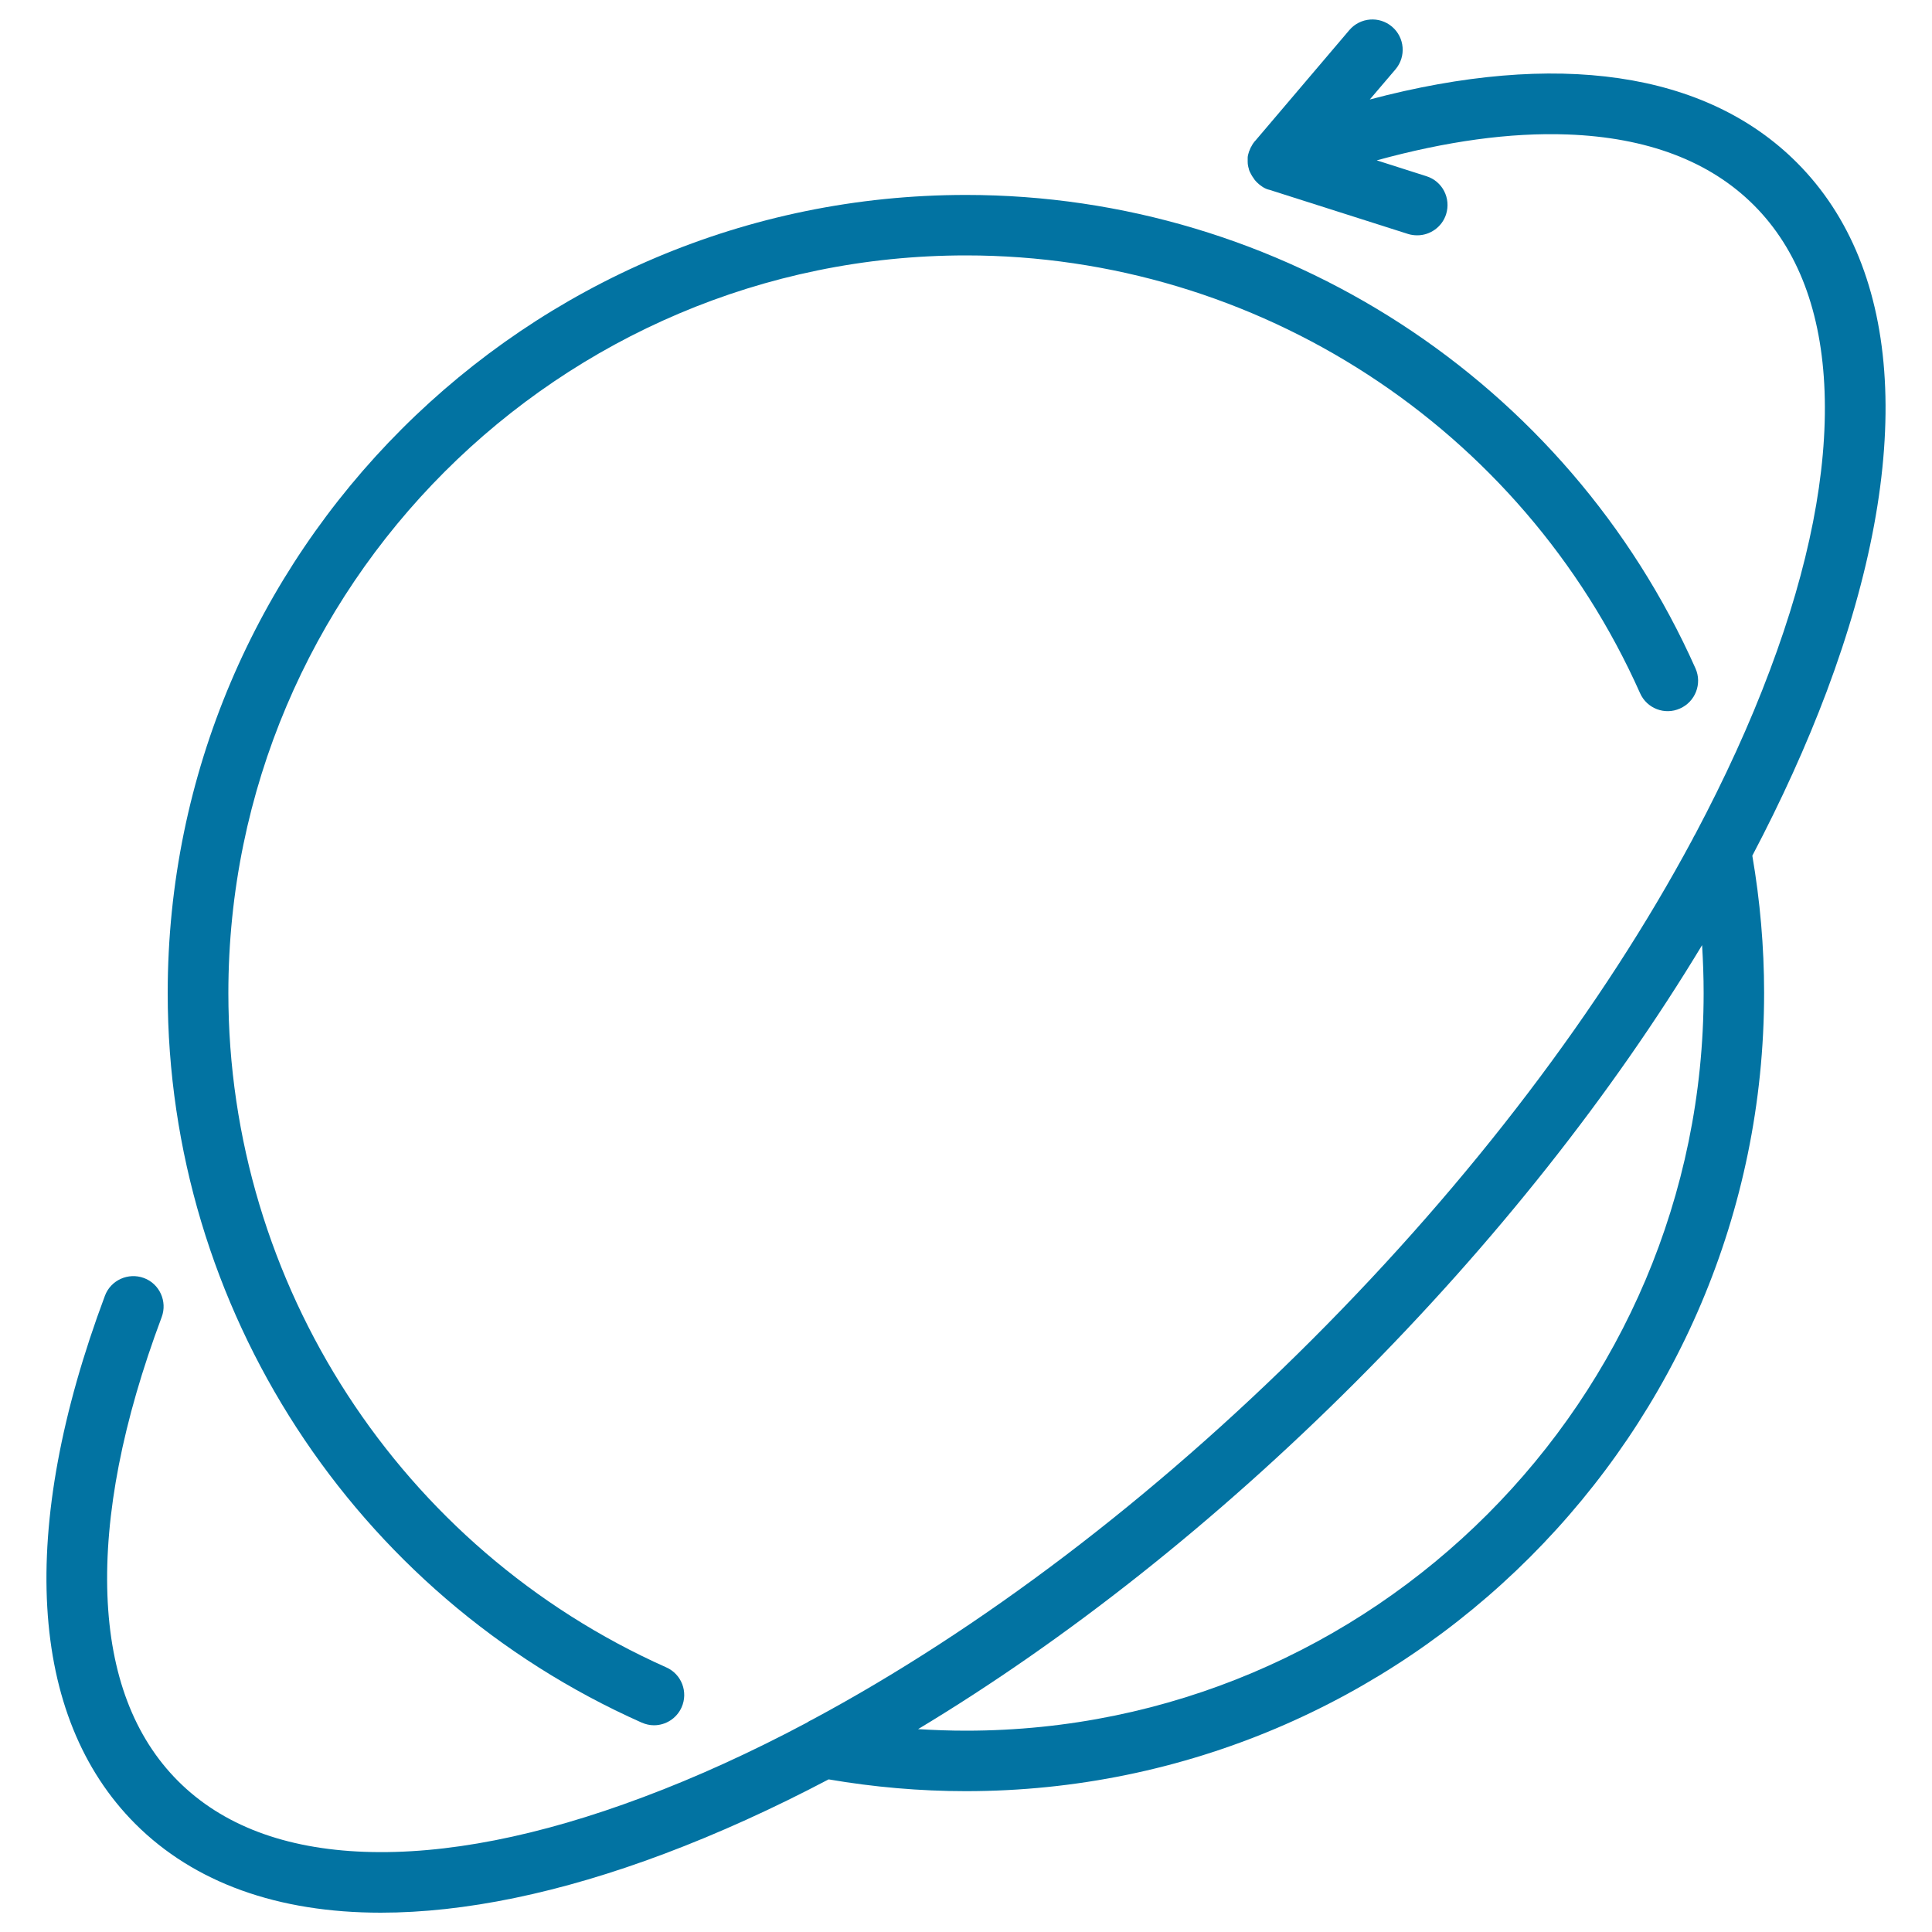
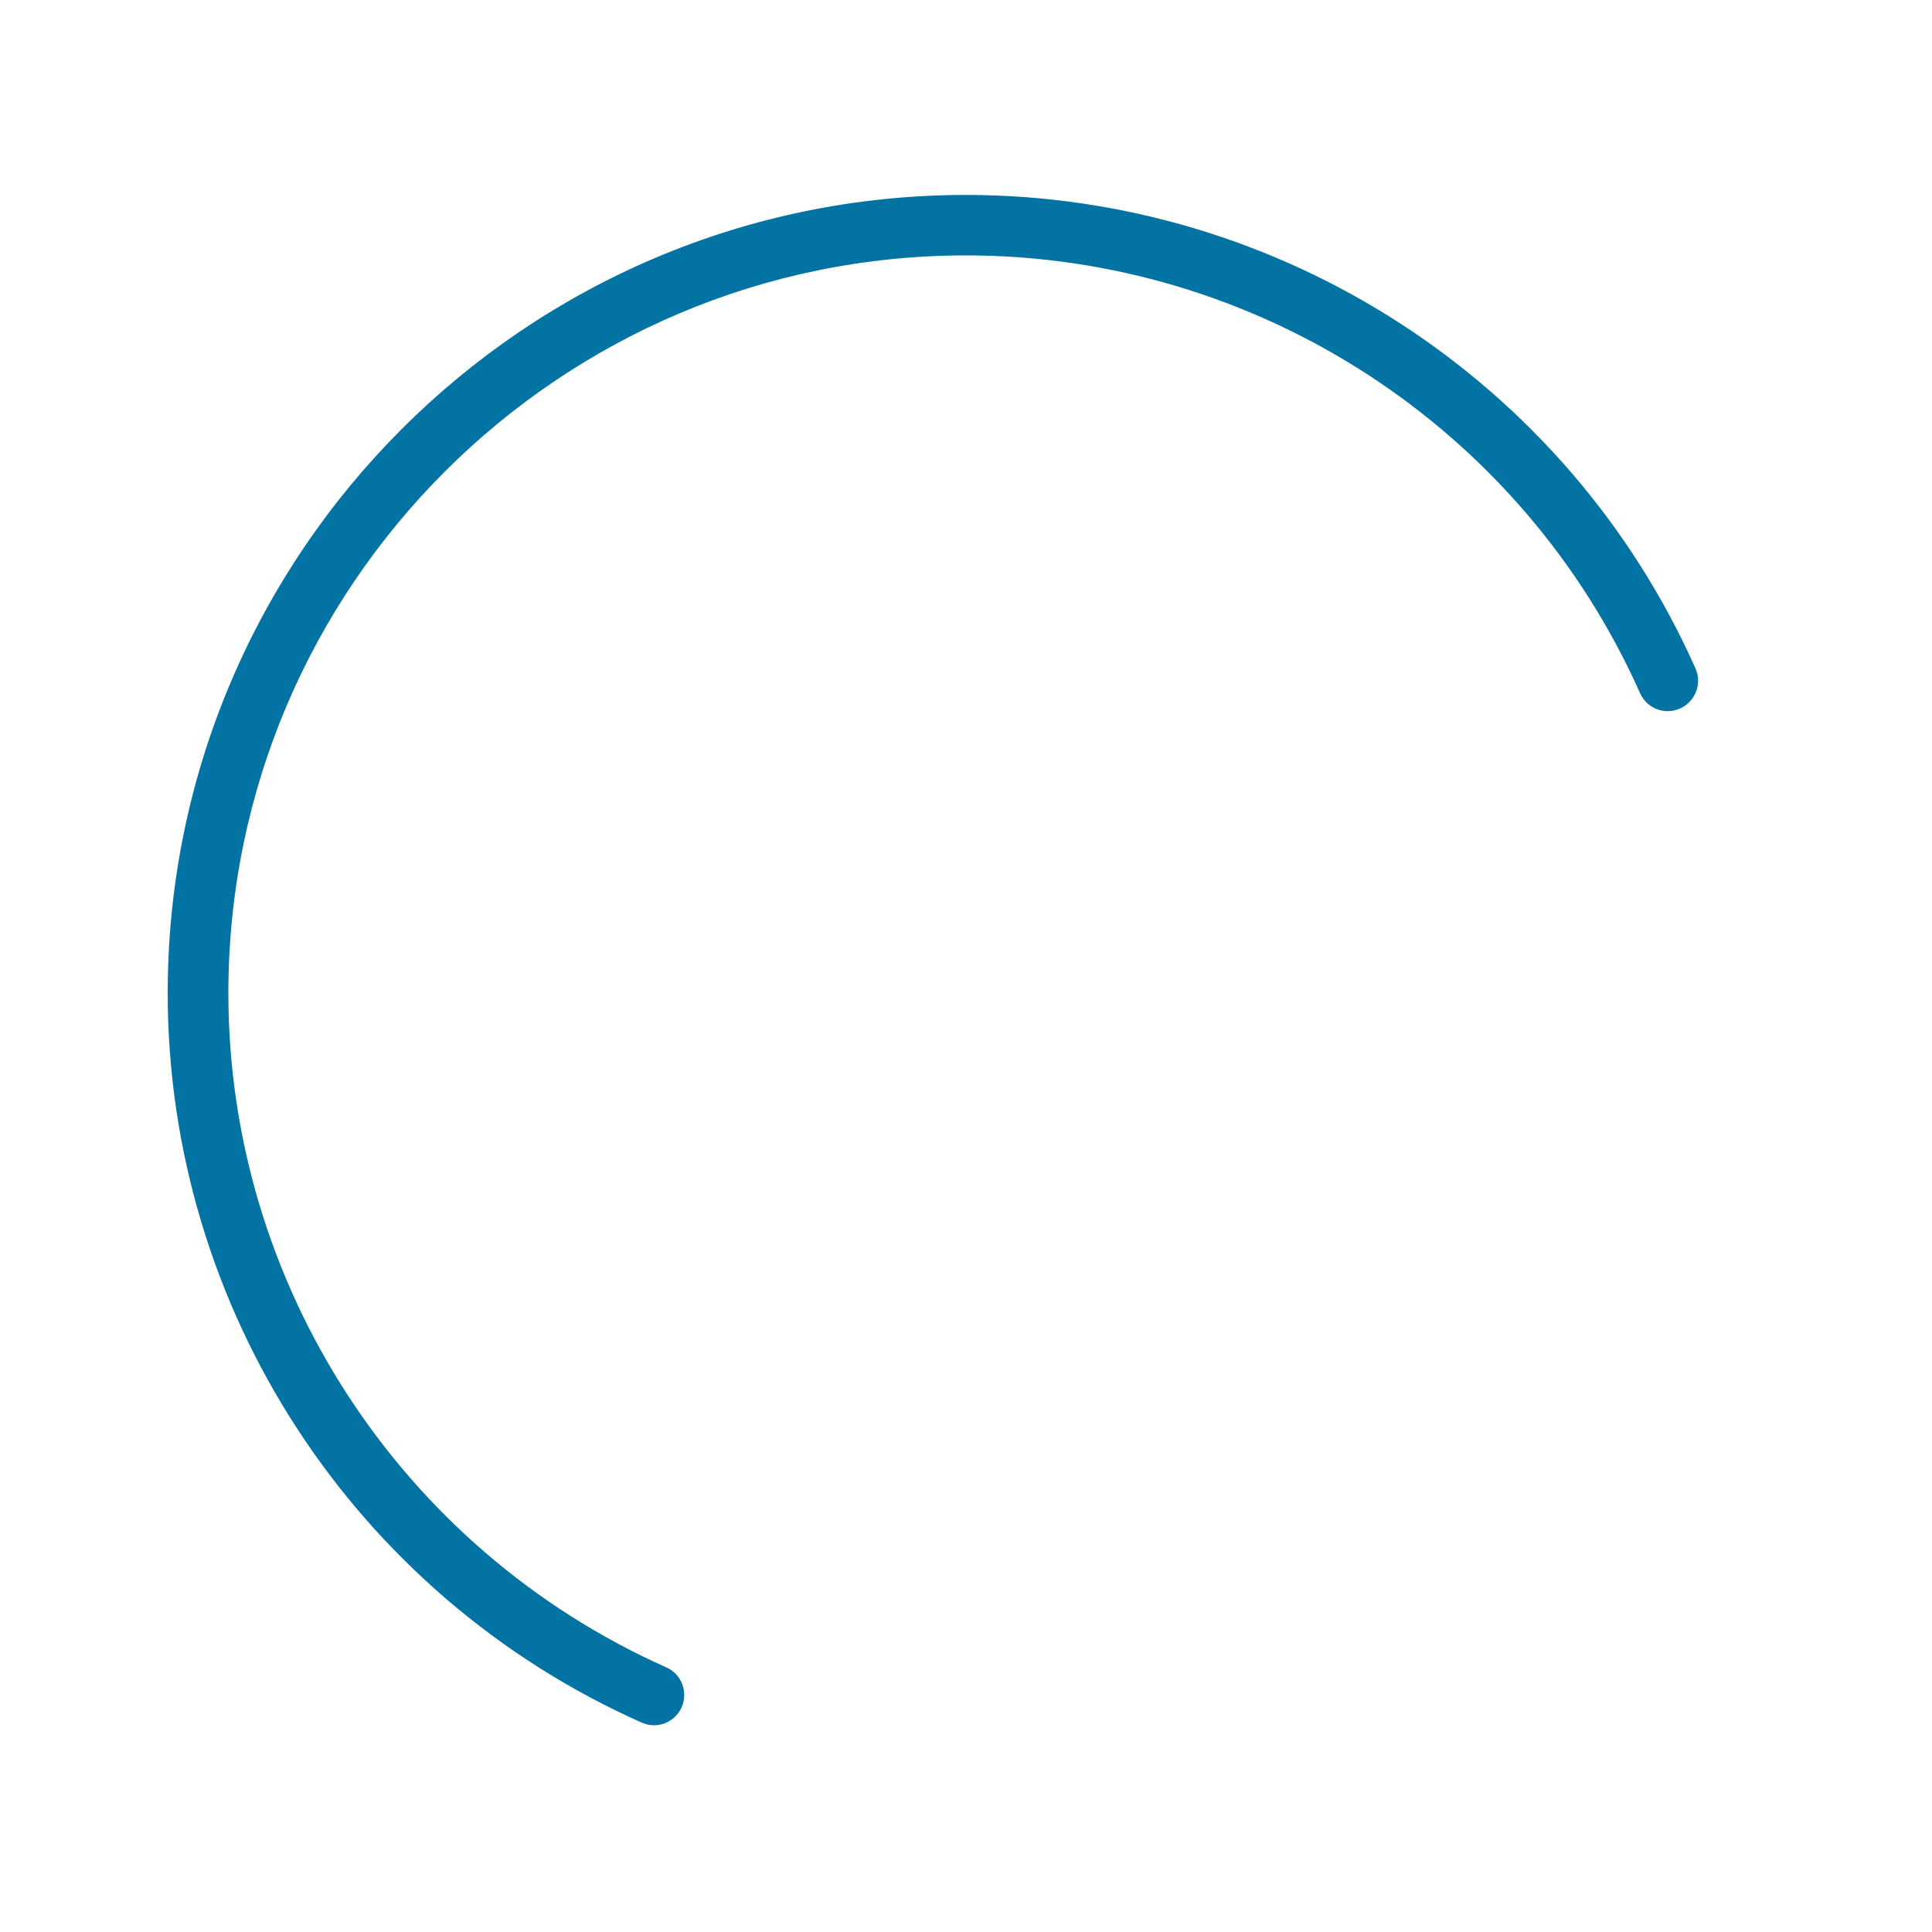
<svg xmlns="http://www.w3.org/2000/svg" viewBox="0 0 1000 1000" style="fill:#0273a2">
  <title>Worldwide Shipping SVG icon</title>
  <g>
    <path d="M332.1,891.6c2.1,0.9,4.2,1.4,6.4,1.4c6,0,11.7-3.5,14.3-9.3c3.5-7.9,0-17.2-8-20.7C207.2,801.6,118.2,664.7,118.2,514c0-210.5,171.3-381.8,381.8-381.8c150.7,0,287.6,89,348.9,226.6c3.5,7.9,12.8,11.5,20.7,7.9c7.9-3.5,11.5-12.8,8-20.7C811.3,197.1,663,100.9,500,100.9C272.2,100.9,86.8,286.2,86.8,514C86.8,677.1,183.1,825.3,332.1,891.6z" />
-     <path d="M930,84.1C882.8,36.9,805.5,25.9,709,51.5l13.3-15.6c5.6-6.6,4.8-16.5-1.8-22.1c-6.6-5.6-16.5-4.8-22.1,1.8l-48.7,57.3c0,0,0,0.1-0.1,0.1l-0.1,0.1c0,0-0.1,0.1-0.1,0.1c-0.3,0.4-0.6,0.8-0.9,1.2c-0.1,0.2-0.2,0.3-0.3,0.5c-0.2,0.4-0.4,0.7-0.6,1.1c-0.1,0.2-0.2,0.3-0.3,0.5c-0.2,0.5-0.4,1-0.6,1.5c0,0.1,0,0.1-0.1,0.1c-0.2,0.6-0.3,1.1-0.5,1.7c0,0.1-0.1,0.3-0.1,0.4c-0.1,0.4-0.2,0.9-0.2,1.3c0,0.2,0,0.3,0,0.5c0,0.5,0,0.9,0,1.4c0,0.1,0,0.3,0,0.4c0,1.2,0.2,2.4,0.6,3.6c0,0,0,0.1,0,0.1c0,0.1,0.1,0.2,0.1,0.4c0.1,0.3,0.2,0.5,0.3,0.8c0.1,0.1,0.1,0.3,0.2,0.4c0.1,0.2,0.2,0.4,0.3,0.6c0.2,0.4,0.4,0.7,0.6,1.1c0.1,0.2,0.2,0.3,0.3,0.5c0.3,0.5,0.6,0.9,0.9,1.3c0,0.1,0.1,0.1,0.1,0.2c0.4,0.5,0.8,1,1.2,1.4c0,0,0.1,0.1,0.1,0.1c0.4,0.4,0.8,0.7,1.2,1.1c0.1,0.1,0.3,0.2,0.4,0.3c0.3,0.3,0.7,0.5,1.1,0.8c0.1,0.1,0.3,0.2,0.4,0.3c0.4,0.3,0.9,0.5,1.3,0.7c0.1,0,0.1,0.1,0.2,0.1c0.5,0.2,1.1,0.5,1.7,0.6c0,0,0.1,0,0.1,0l71.9,22.9c1.6,0.5,3.2,0.7,4.8,0.7c6.6,0,12.8-4.3,14.9-10.9c2.6-8.3-1.9-17.1-10.2-19.7L712.6,83c36-9.9,69.1-14.5,98.7-13.4c41.2,1.5,73.7,13.8,96.5,36.6c22.8,22.8,35.1,55.3,36.6,96.5c1.5,41.7-8,90.2-28.3,144.2c-10.4,27.8-23.4,56.1-38.6,84.8c-0.5,0.8-1,1.7-1.4,2.6c-46.7,87.1-114.5,176.6-196.9,259c-82.4,82.4-171.9,150.2-259,196.9c-0.9,0.4-1.7,0.8-2.5,1.4c-28.6,15.2-57,28.2-84.8,38.6c-54,20.3-102.5,29.8-144.2,28.3c-41.2-1.5-73.7-13.8-96.5-36.6c-22.8-22.8-35.1-55.2-36.6-96.3c-1.5-41.6,7.9-90,28.1-143.9c3-8.1-1.1-17.2-9.2-20.2c-8.1-3-17.2,1.1-20.2,9.2C9.1,791.5,14.7,888.6,70,944c30.6,30.6,74,46,127.1,46c43.1,0,92.6-10.1,146.8-30.5c27.9-10.5,56.3-23.4,85-38.5c23.3,4,47.2,6.1,71,6.1c227.8,0,413.2-185.3,413.2-413.2c0-23.8-2.1-47.7-6.1-71c15.1-28.7,28-57.1,38.5-85C990.9,236.8,985.4,139.5,930,84.1z M881.8,514c0,210.5-171.3,381.8-381.8,381.8c-8.3,0-16.5-0.3-24.8-0.8c76.9-46.3,154.3-107.5,226.3-179.5c72-72,133.1-149.4,179.5-226.3C881.5,497.5,881.8,505.7,881.8,514z" />
  </g>
</svg>